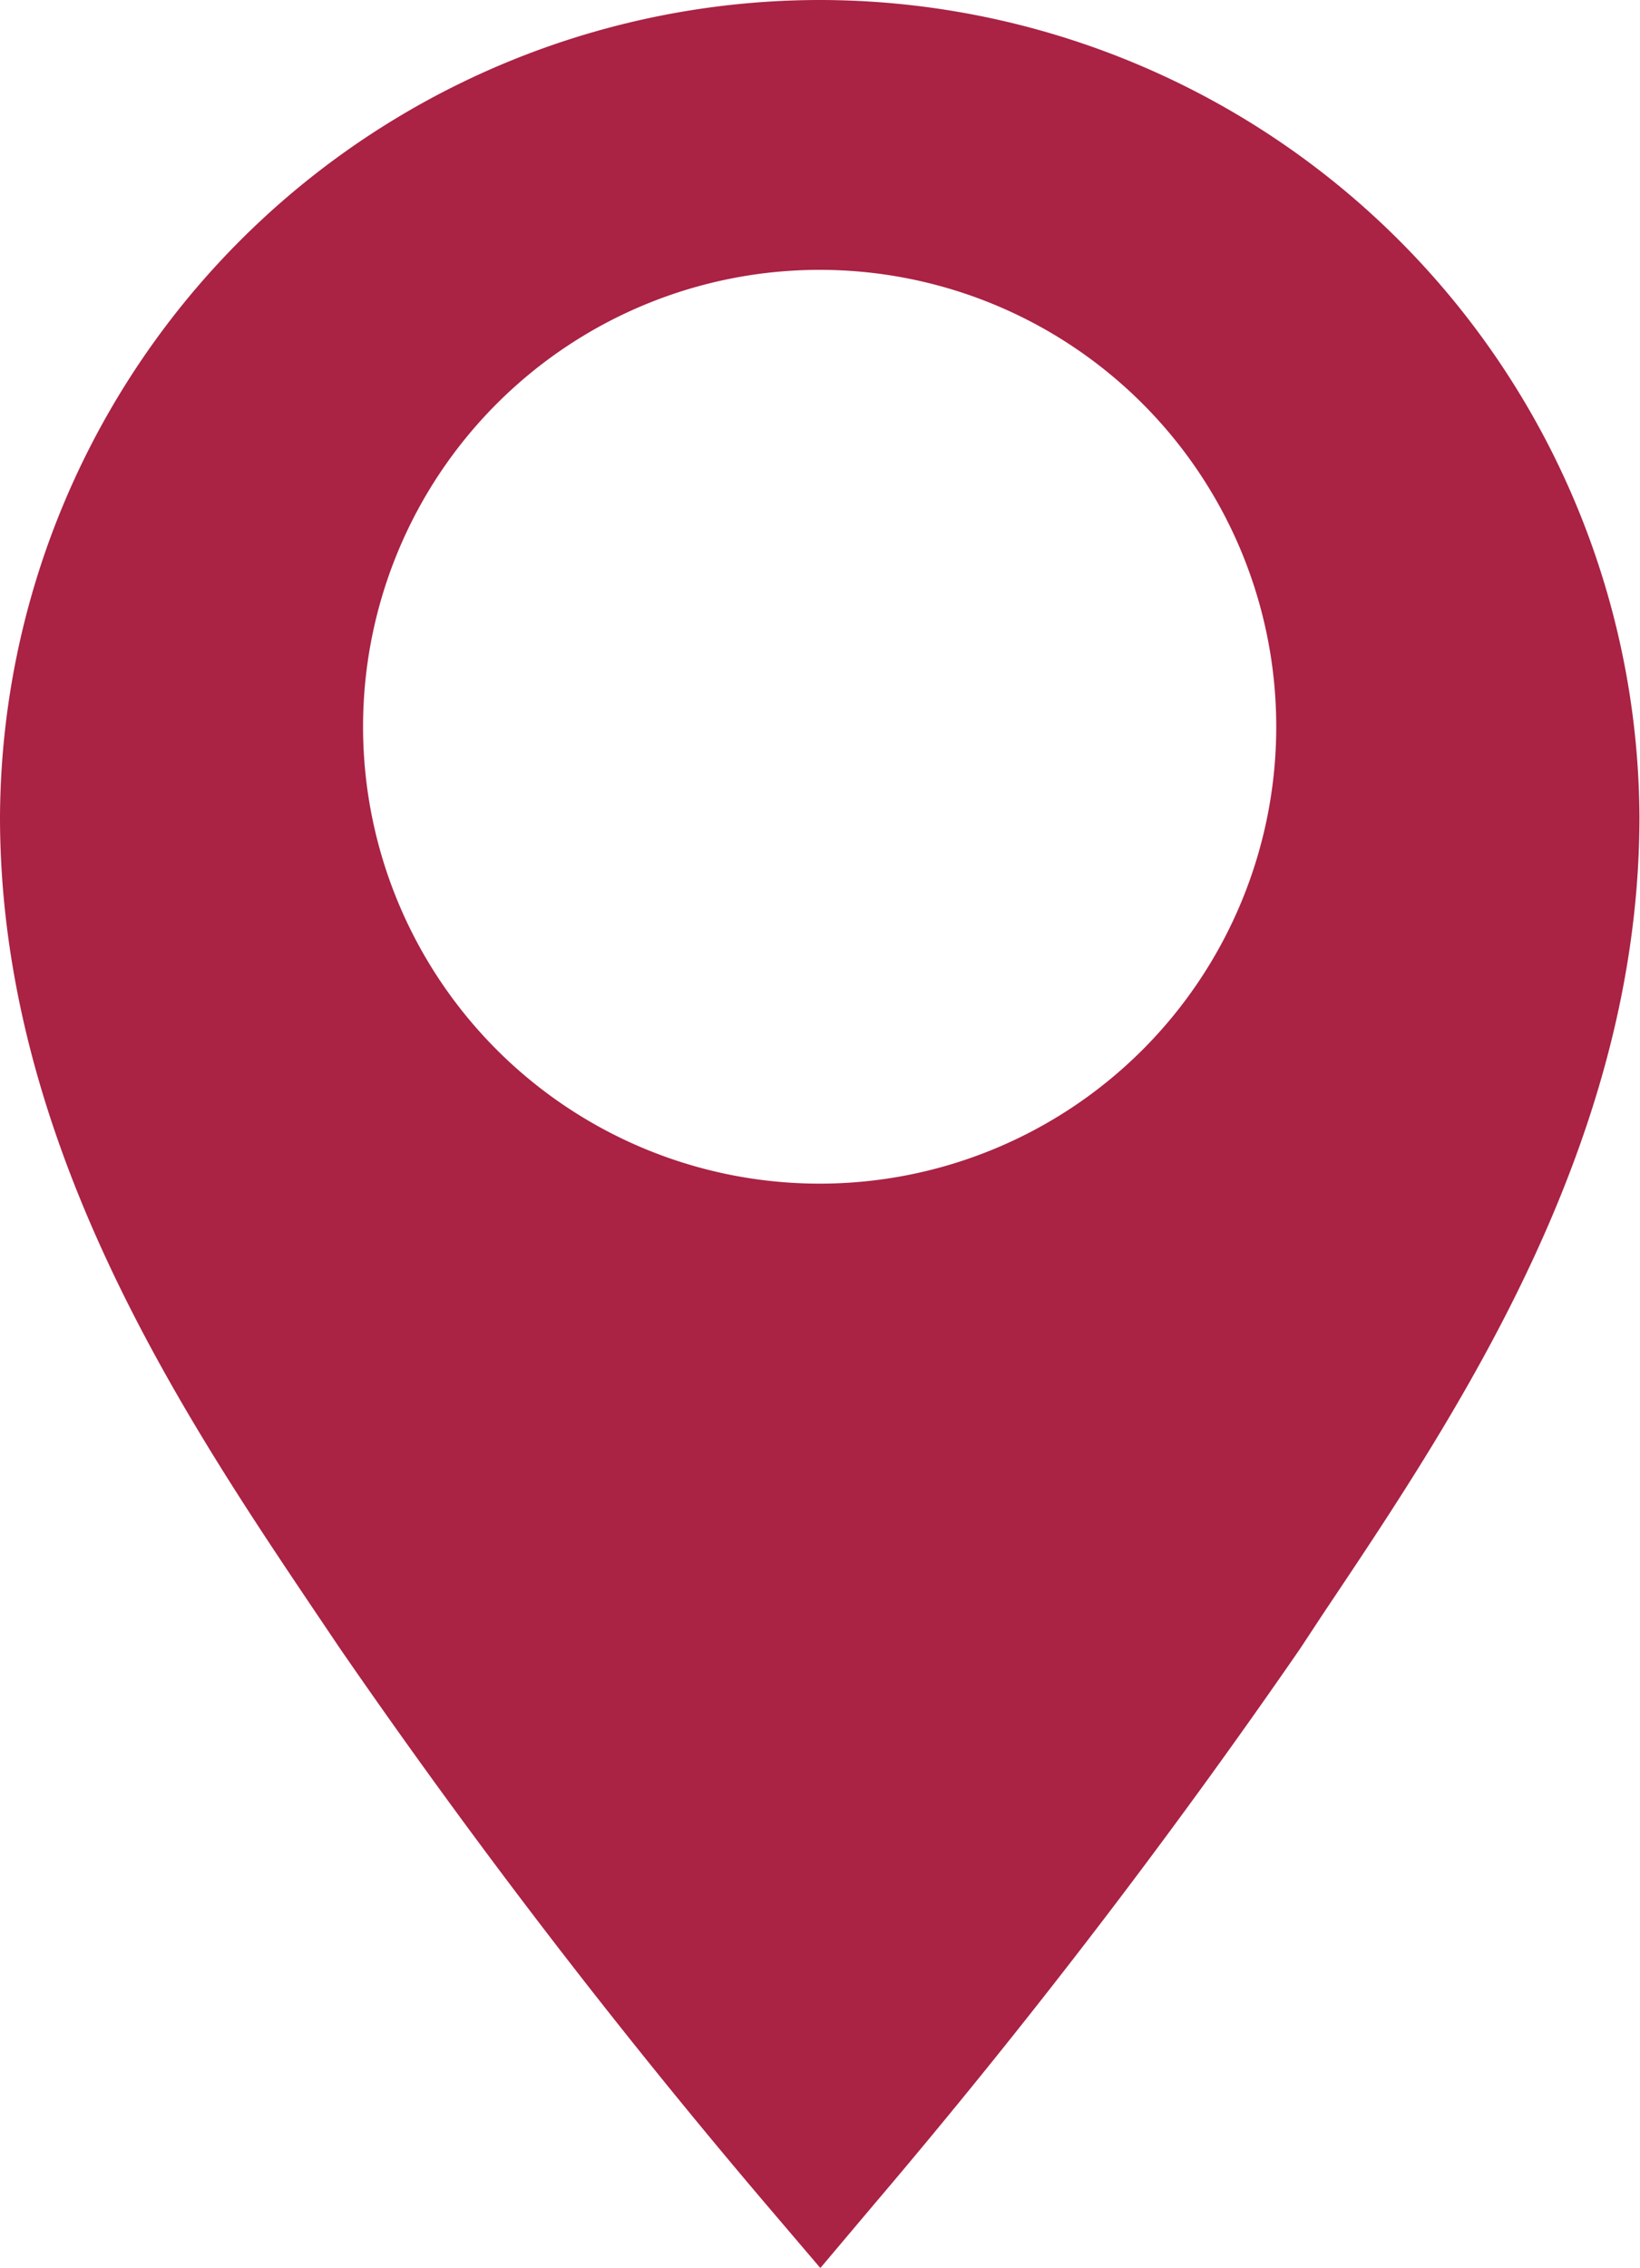
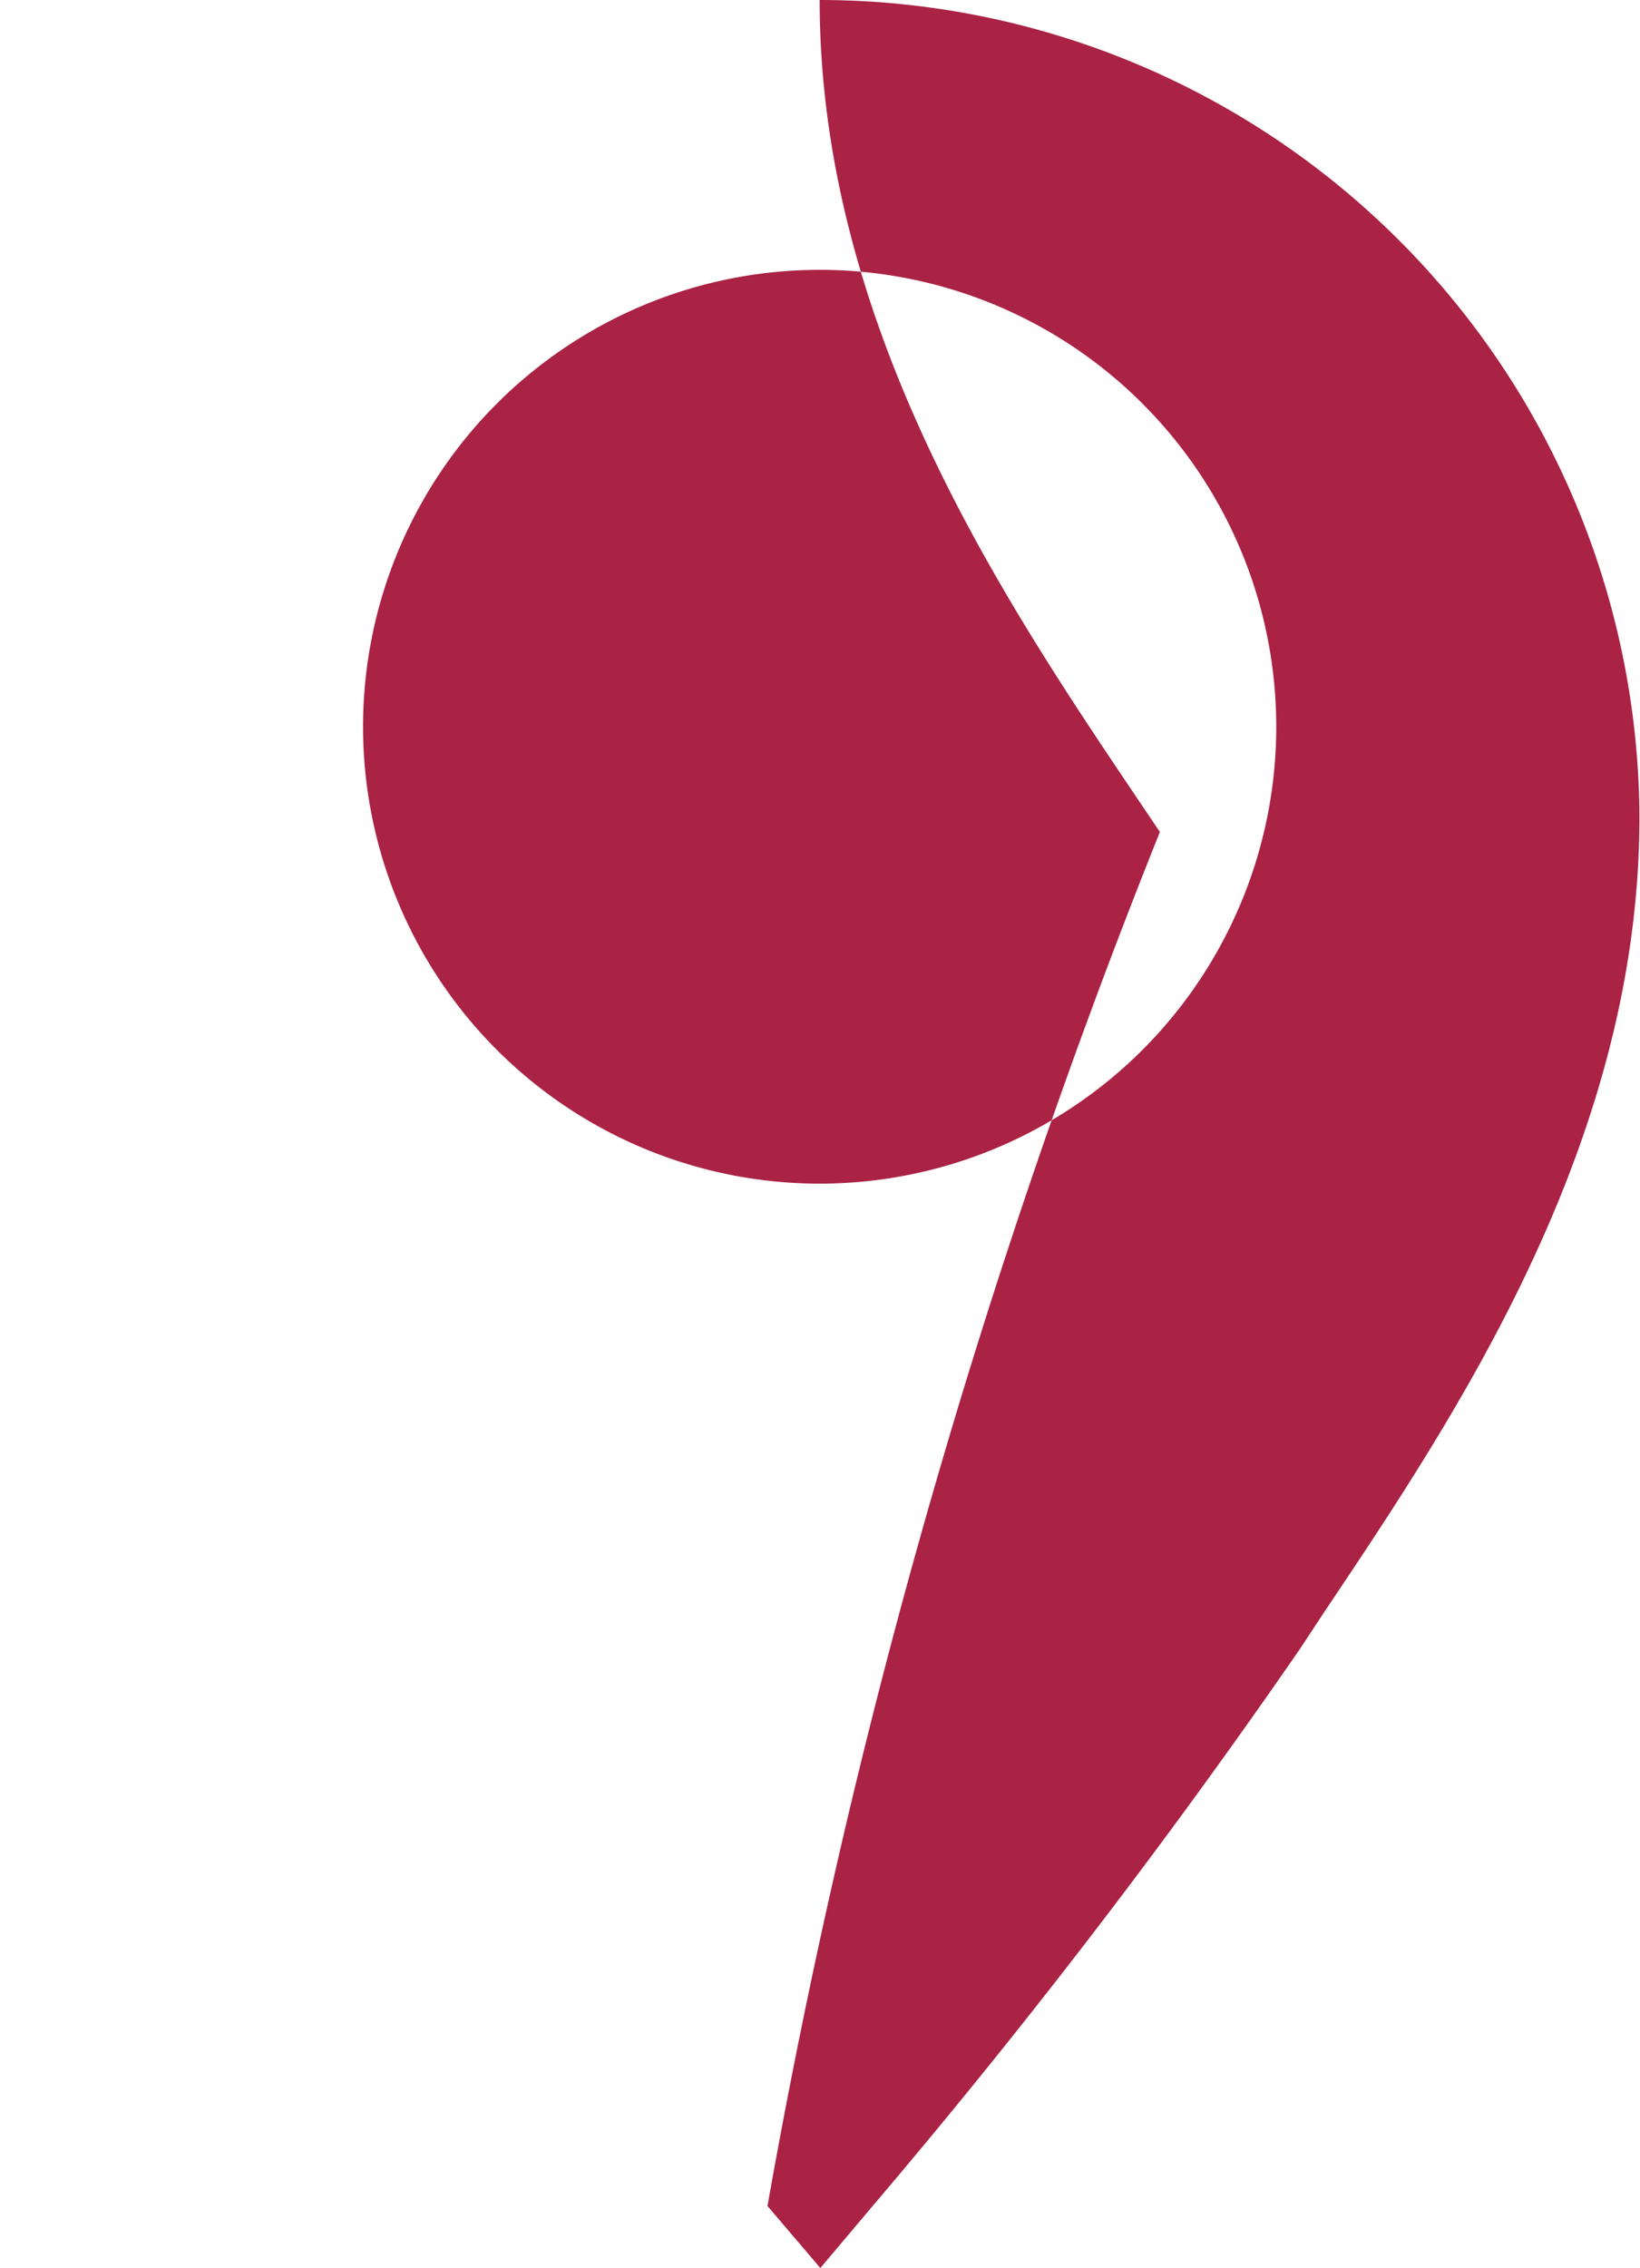
<svg xmlns="http://www.w3.org/2000/svg" width="11.853" height="16.379" viewBox="0 0 11.853 16.379">
  <g id="map-marker-solid" transform="translate(-8.293 -2.667)">
-     <path id="Tracciato_324" data-name="Tracciato 324" d="M14.217,2.667a5.929,5.929,0,0,0-5.924,5.9c0,2.348,1.318,4.315,2.283,5.748l.176.261A50.093,50.093,0,0,0,13.84,18.6l.382.448L14.6,18.6a50.2,50.2,0,0,0,3.088-4.023l.176-.267c.961-1.433,2.278-3.394,2.278-5.743A5.929,5.929,0,0,0,14.217,2.667Zm0,8.549a3.3,3.3,0,1,1,3.3-3.3A3.3,3.3,0,0,1,14.217,11.216Z" fill="#a24" />
+     <path id="Tracciato_324" data-name="Tracciato 324" d="M14.217,2.667c0,2.348,1.318,4.315,2.283,5.748l.176.261A50.093,50.093,0,0,0,13.84,18.6l.382.448L14.6,18.6a50.2,50.2,0,0,0,3.088-4.023l.176-.267c.961-1.433,2.278-3.394,2.278-5.743A5.929,5.929,0,0,0,14.217,2.667Zm0,8.549a3.3,3.3,0,1,1,3.3-3.3A3.3,3.3,0,0,1,14.217,11.216Z" fill="#a24" />
  </g>
</svg>